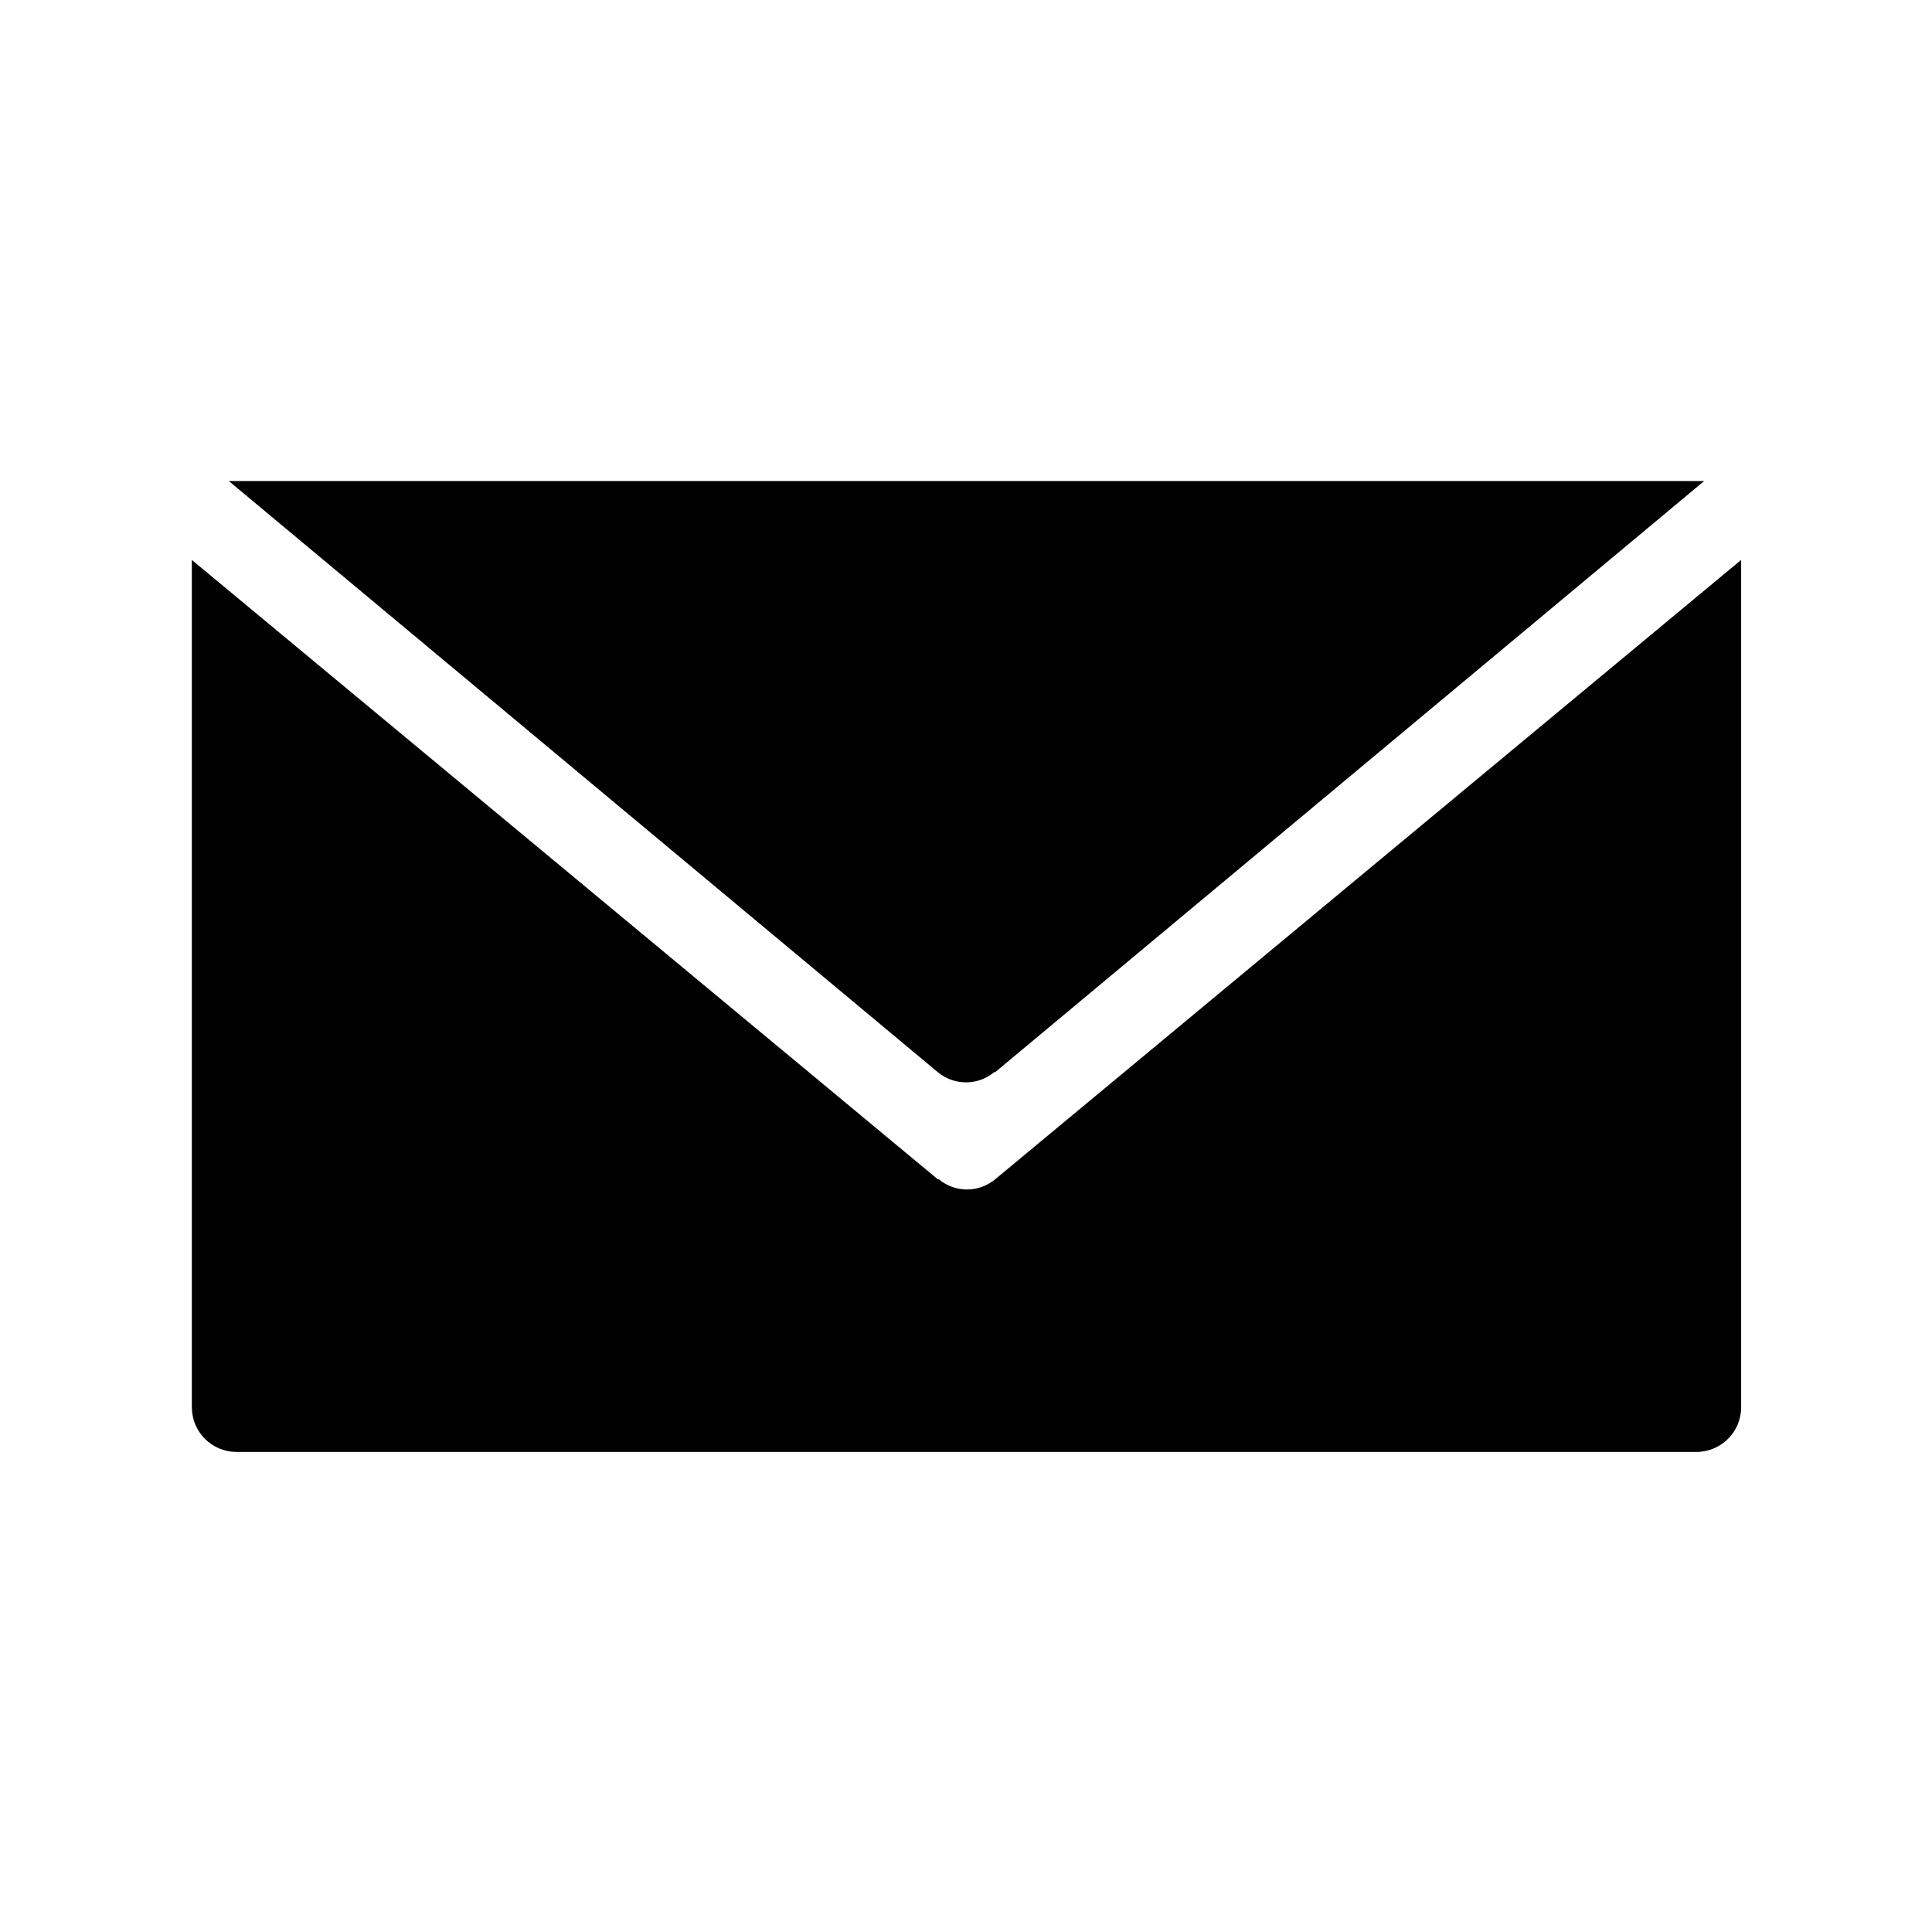
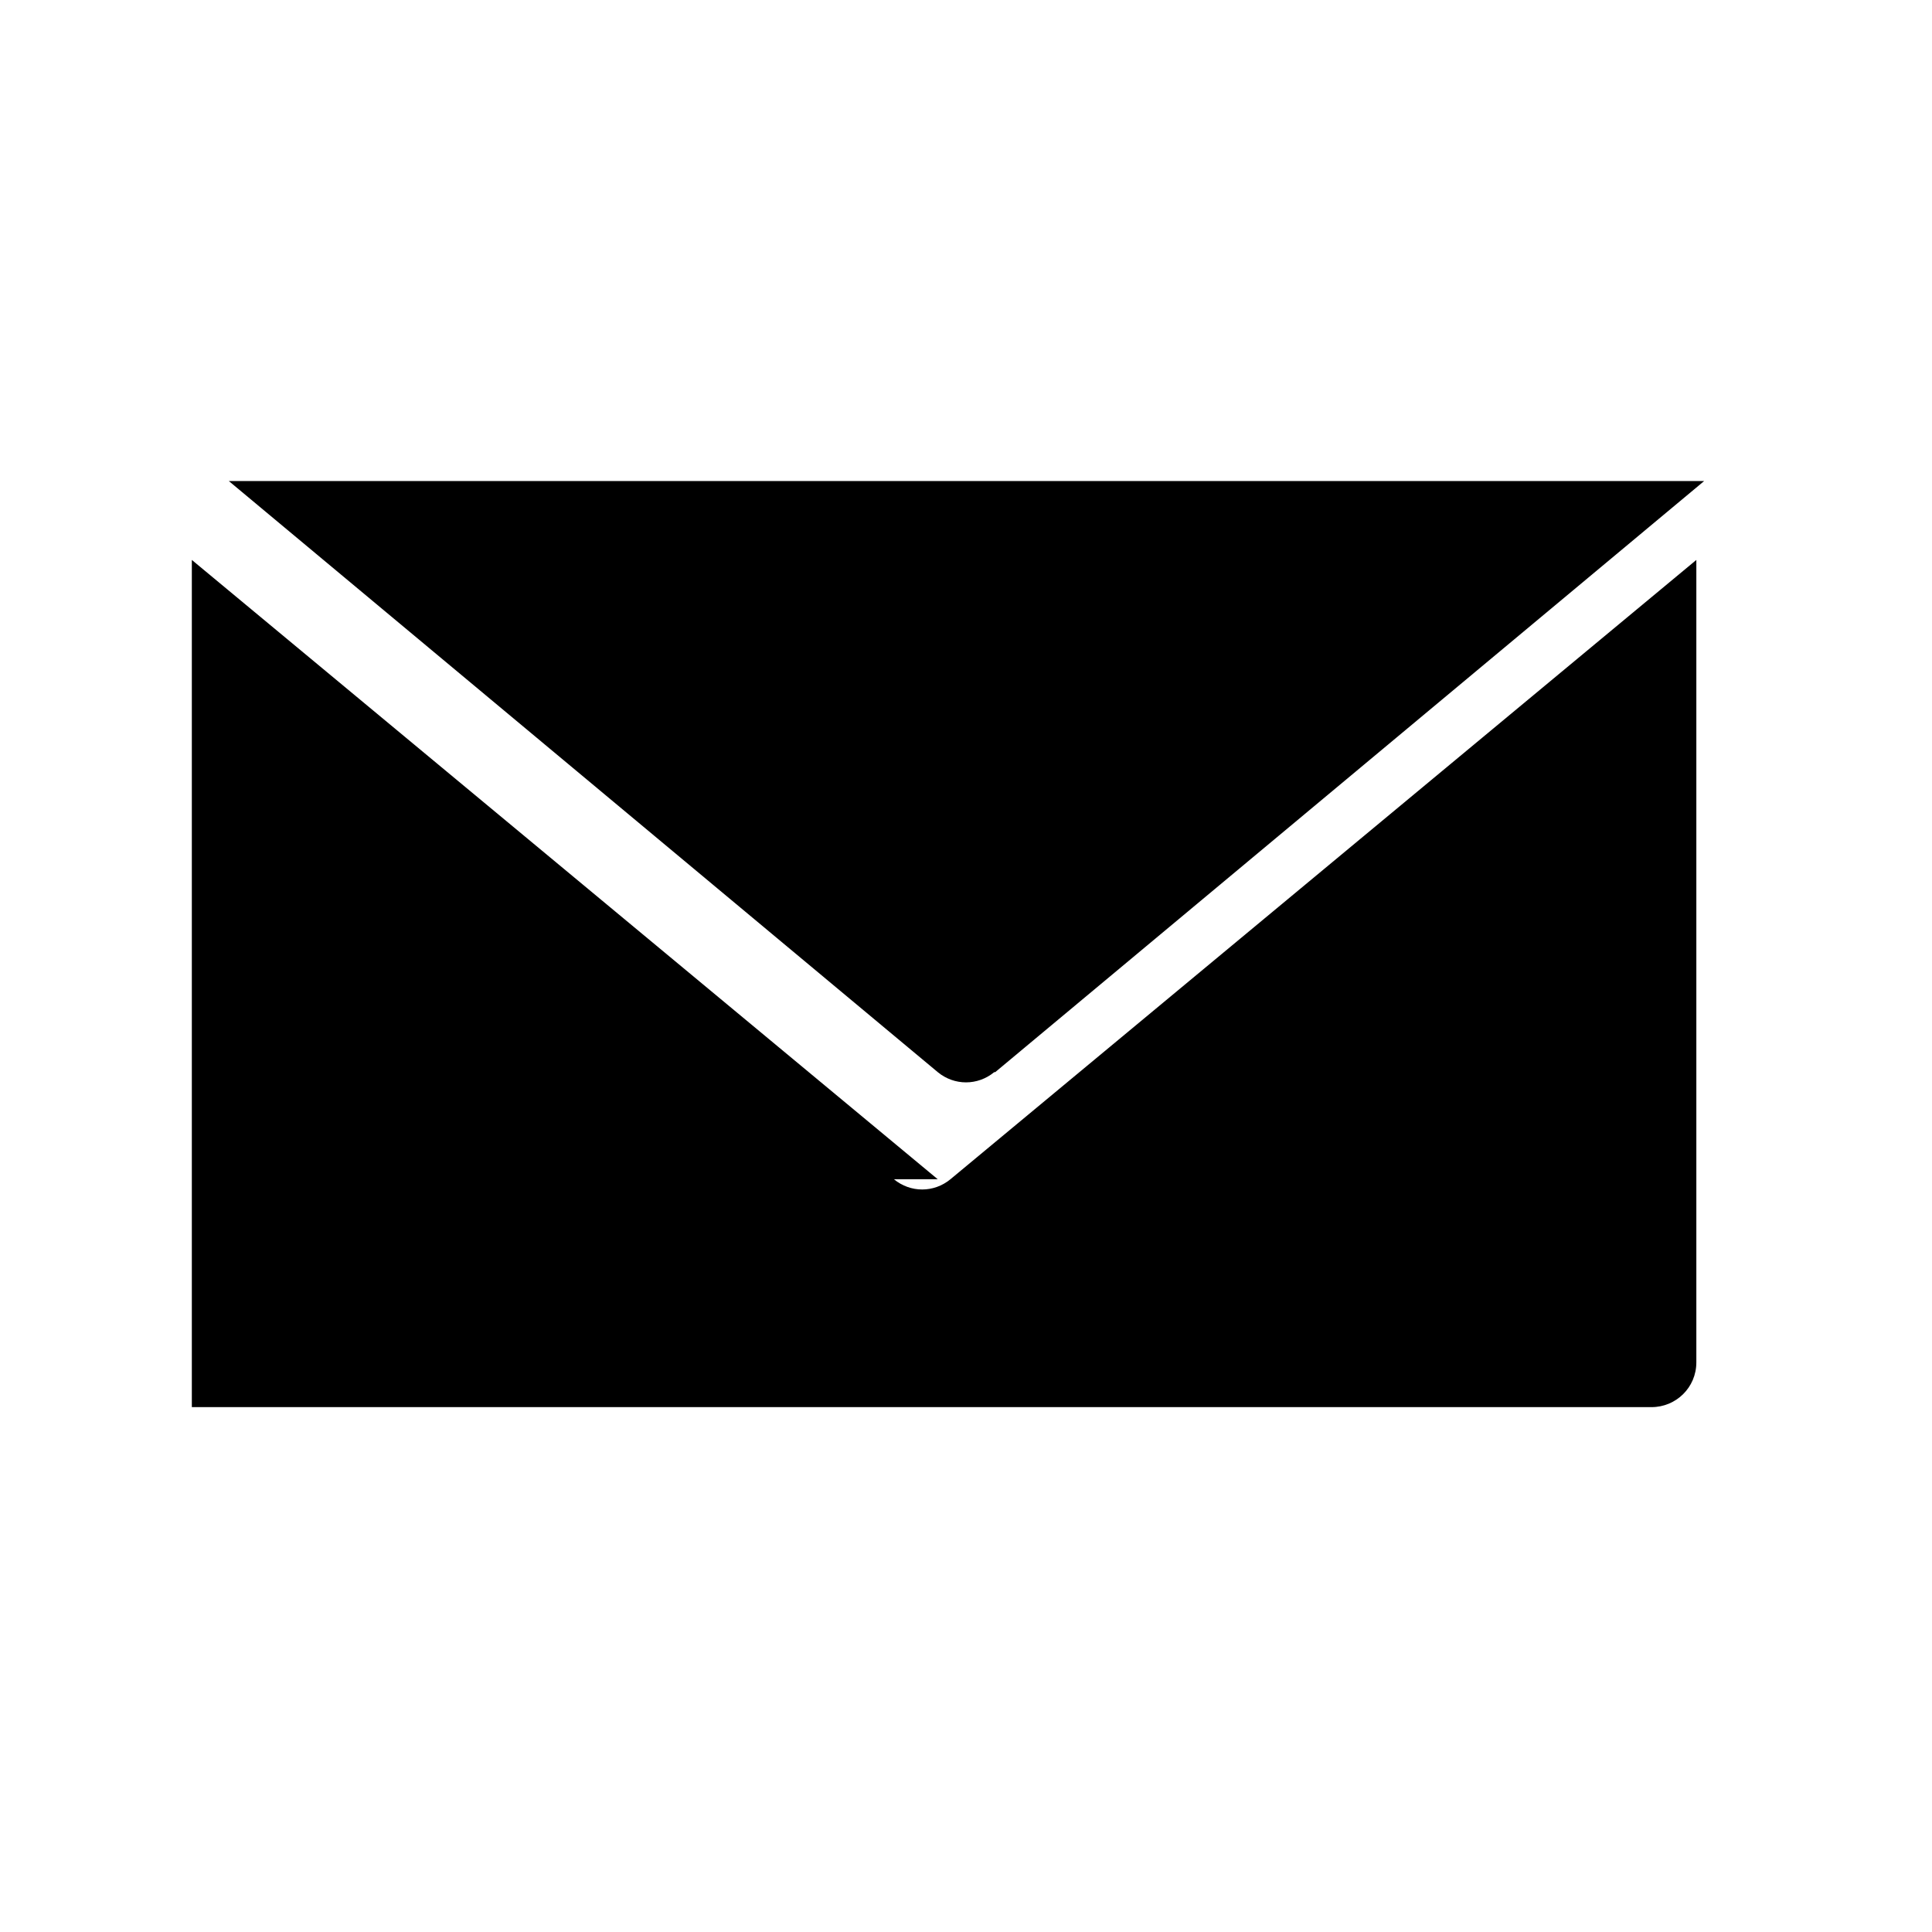
<svg xmlns="http://www.w3.org/2000/svg" version="1.1" viewBox="0 0 198.4 198.4">
  <defs>
  </defs>
  <g>
    <g id="_レイヤー_1" data-name="レイヤー_1">
-       <path class="cls-1" d="M102.1,110.1c-1.7,1.4-4.1,1.4-5.8,0L23.5,49.4h151.5l-72.8,60.7ZM96.3,121.1L19.7,57.5v87c0,2.5,2,4.6,4.6,4.6h149.9c2.5,0,4.6-2,4.6-4.6V57.5l-76.6,63.6c-1.7,1.4-4.1,1.4-5.8,0Z" fill="currentColor" />
+       <path class="cls-1" d="M102.1,110.1c-1.7,1.4-4.1,1.4-5.8,0L23.5,49.4h151.5l-72.8,60.7ZM96.3,121.1L19.7,57.5v87h149.9c2.5,0,4.6-2,4.6-4.6V57.5l-76.6,63.6c-1.7,1.4-4.1,1.4-5.8,0Z" fill="currentColor" />
    </g>
  </g>
</svg>